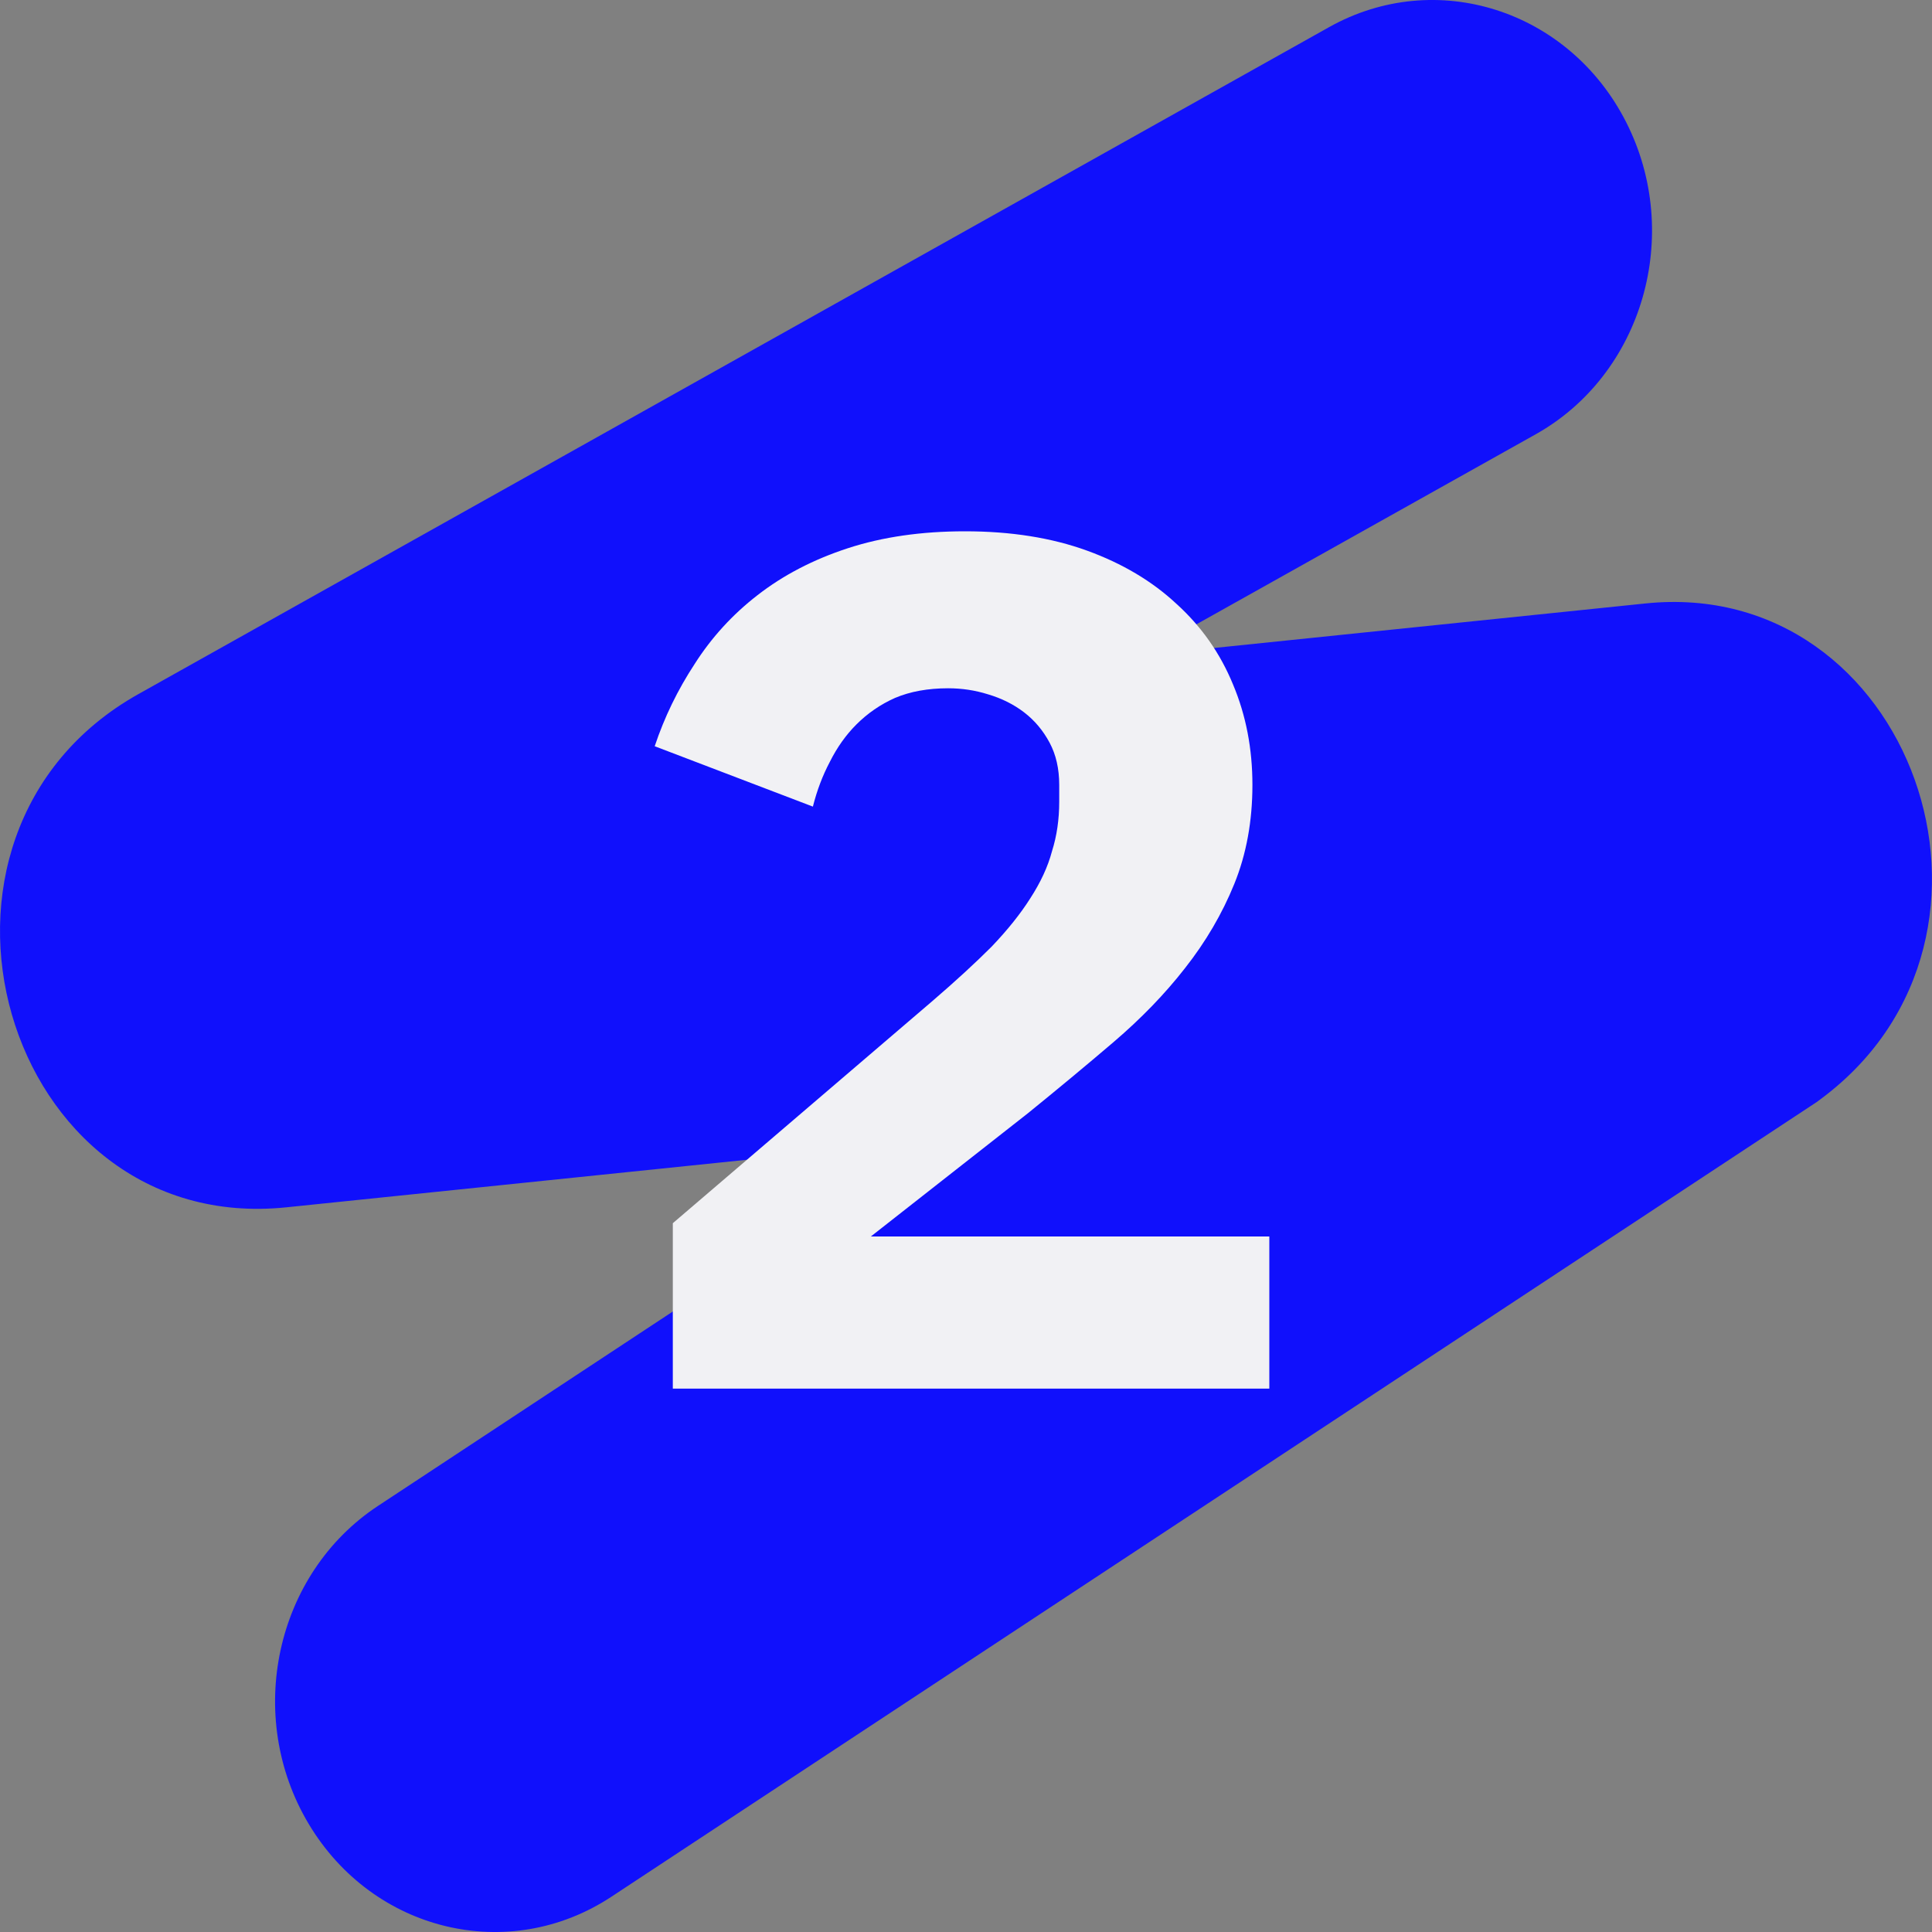
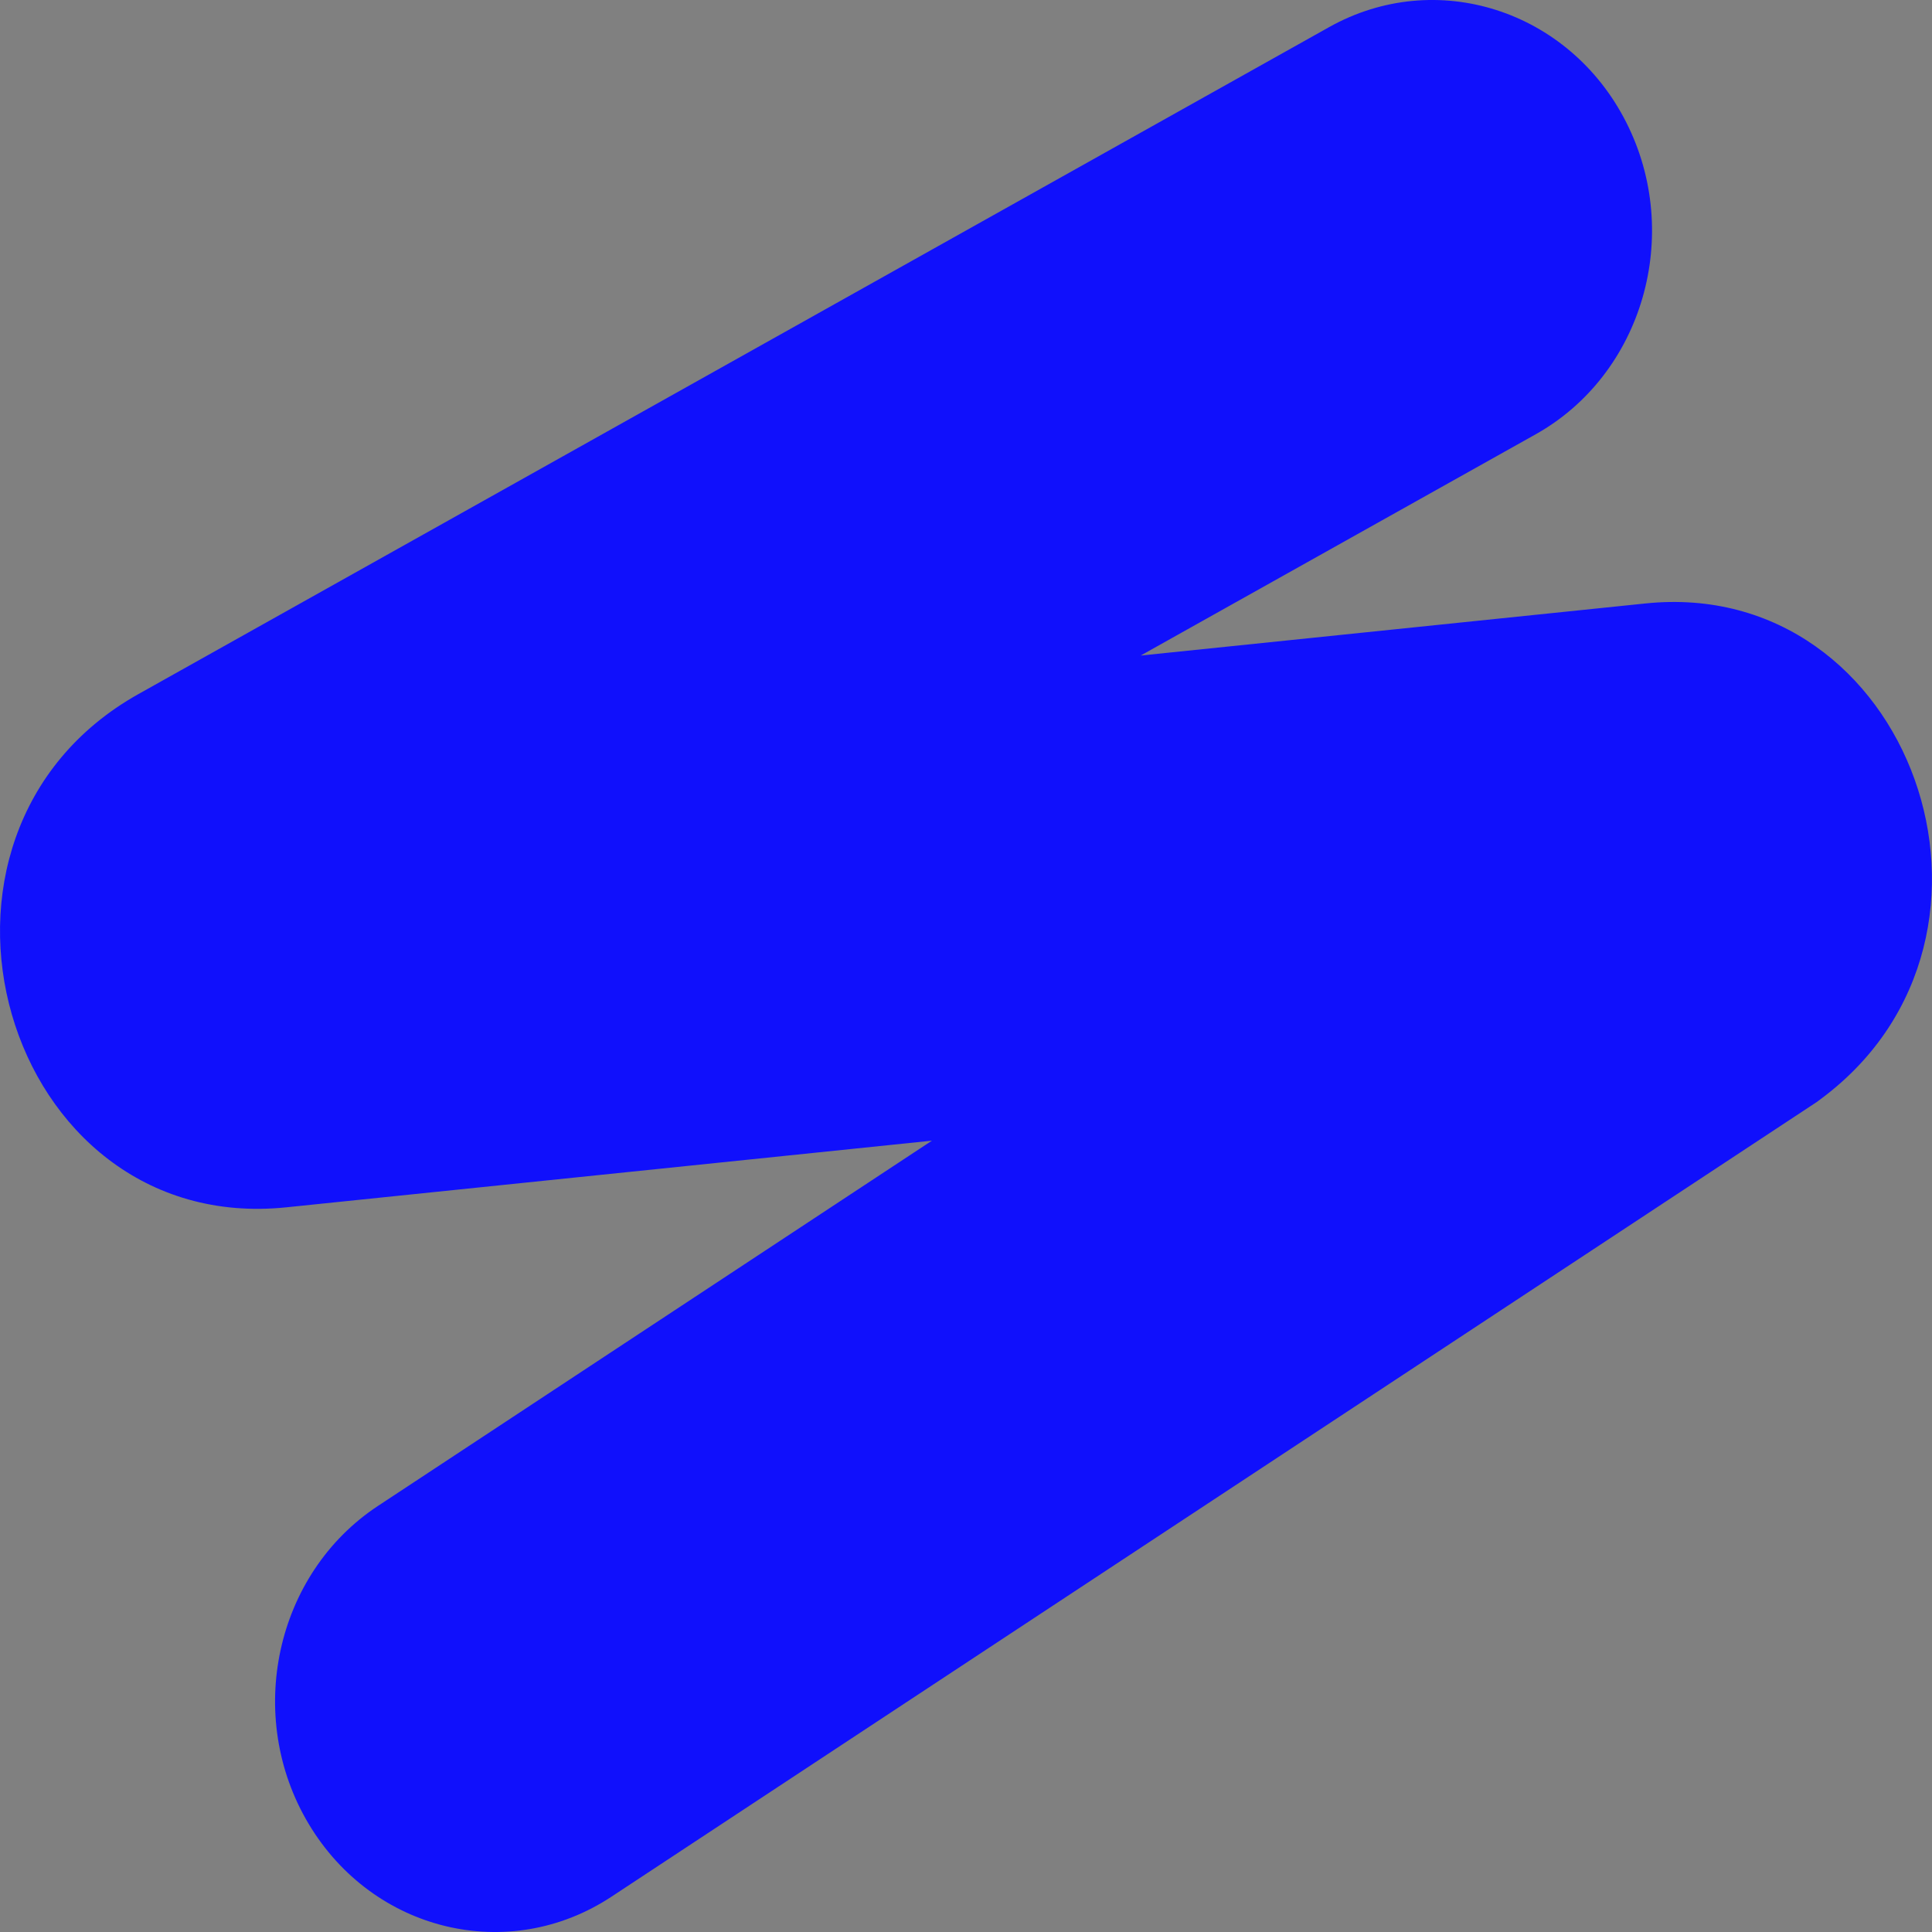
<svg xmlns="http://www.w3.org/2000/svg" width="32" height="32" viewBox="0 0 32 32" fill="none">
  <rect x="0" y="0" width="32" height="32" fill="#808080" stroke="none" />
  <path fill-rule="evenodd" clip-rule="evenodd" d="M26.934 2.023C27.88 3.885 27.209 6.2 25.436 7.193L18.893 10.858L27.255 9.995C31.647 9.542 33.773 15.491 30.182 18.185L30.094 18.251L10.128 31.415C8.427 32.537 6.181 31.997 5.113 30.21C4.045 28.423 4.559 26.065 6.26 24.943L15.436 18.893L4.743 19.997C0.048 20.482 -1.87 13.829 2.293 11.496L22.013 0.45C23.785 -0.543 25.989 0.162 26.934 2.023Z" fill="#1010FC" />
-   <path d="M21.024 23H11.144V20.26L15.444 16.58C15.831 16.247 16.157 15.947 16.424 15.68C16.691 15.4 16.904 15.133 17.064 14.88C17.237 14.613 17.357 14.353 17.424 14.1C17.504 13.847 17.544 13.573 17.544 13.28V13C17.544 12.733 17.491 12.5 17.384 12.3C17.277 12.1 17.137 11.933 16.964 11.8C16.791 11.667 16.591 11.567 16.364 11.5C16.151 11.433 15.931 11.4 15.704 11.4C15.371 11.4 15.077 11.453 14.824 11.56C14.584 11.667 14.371 11.813 14.184 12C14.011 12.173 13.864 12.38 13.744 12.62C13.624 12.847 13.531 13.093 13.464 13.36L10.844 12.36C11.004 11.88 11.224 11.427 11.504 11C11.784 10.56 12.131 10.18 12.544 9.86C12.971 9.527 13.471 9.267 14.044 9.08C14.617 8.893 15.264 8.8 15.984 8.8C16.744 8.8 17.417 8.907 18.004 9.12C18.591 9.333 19.084 9.627 19.484 10C19.897 10.373 20.211 10.82 20.424 11.34C20.637 11.847 20.744 12.4 20.744 13C20.744 13.6 20.644 14.147 20.444 14.64C20.244 15.133 19.971 15.6 19.624 16.04C19.291 16.467 18.897 16.873 18.444 17.26C17.991 17.647 17.517 18.04 17.024 18.44L14.424 20.48H21.024V23Z" fill="#F1F1F4" />
</svg>